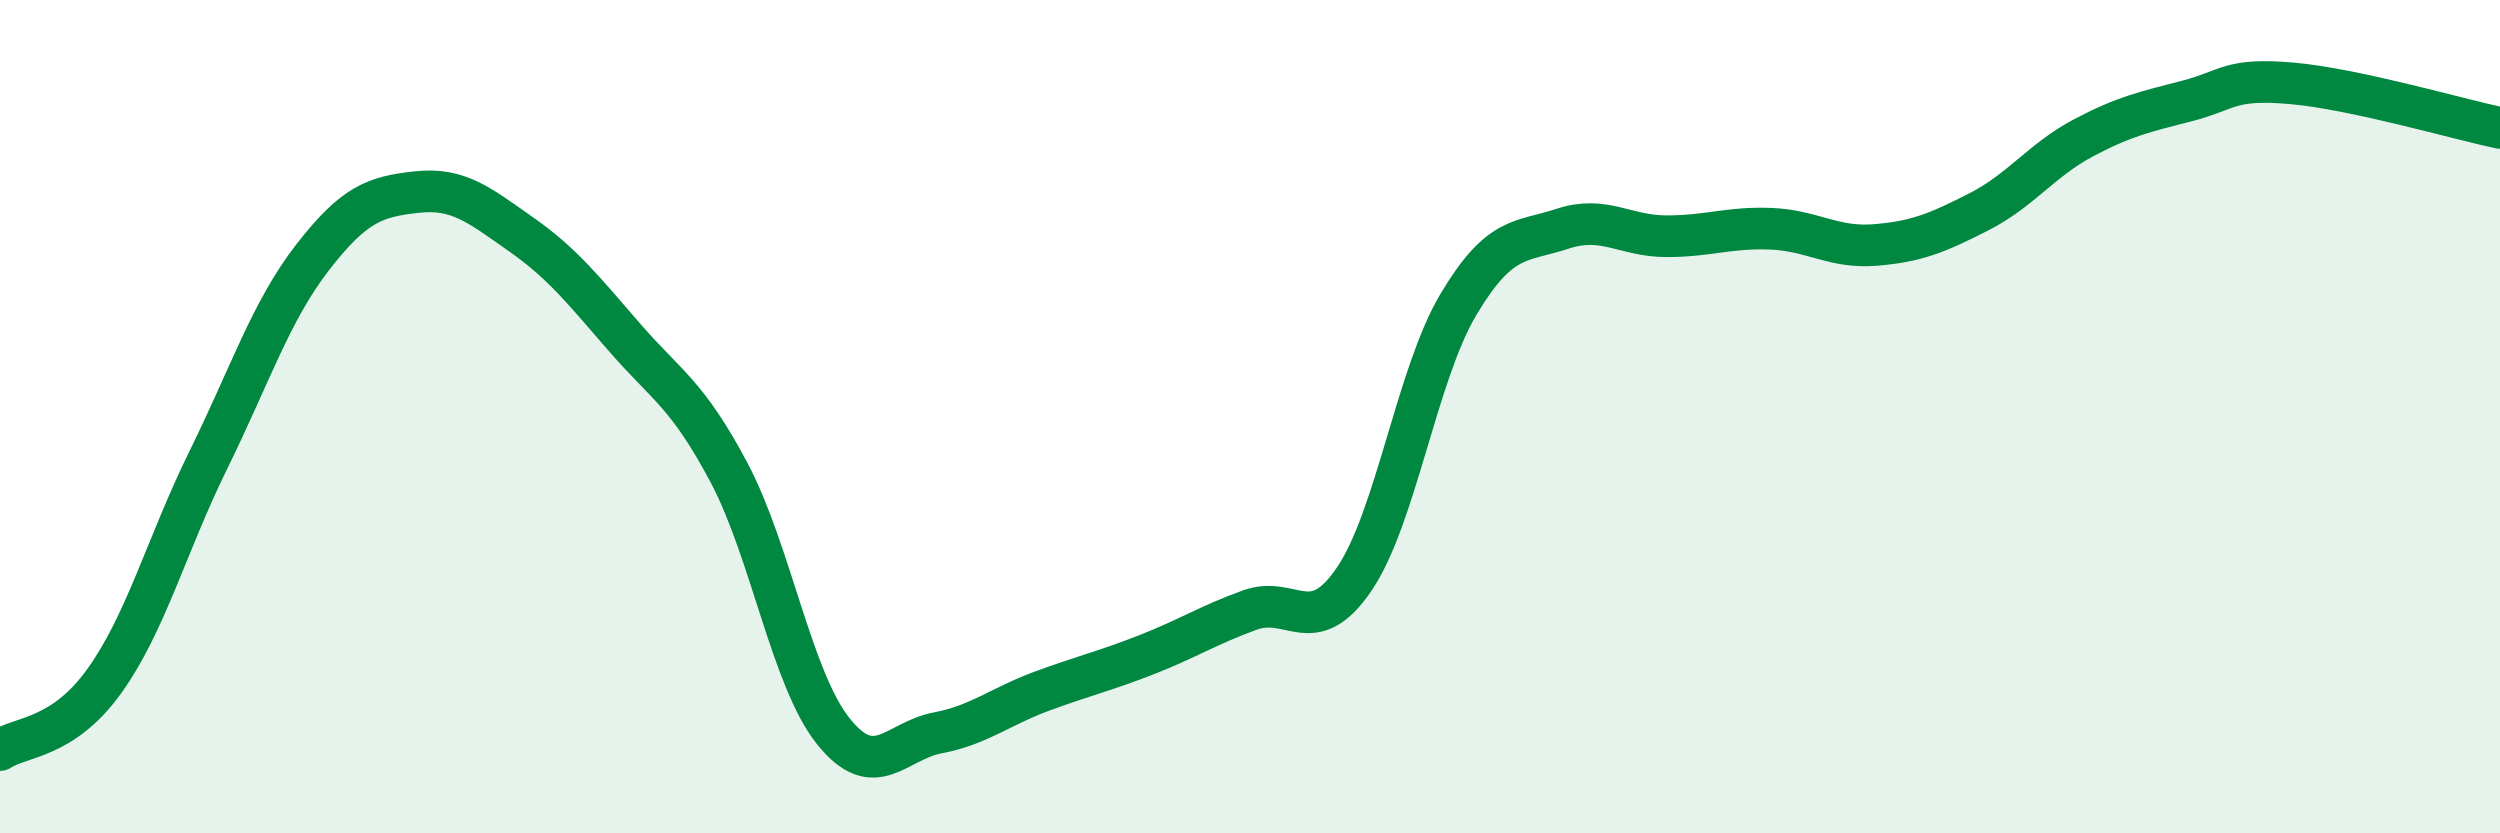
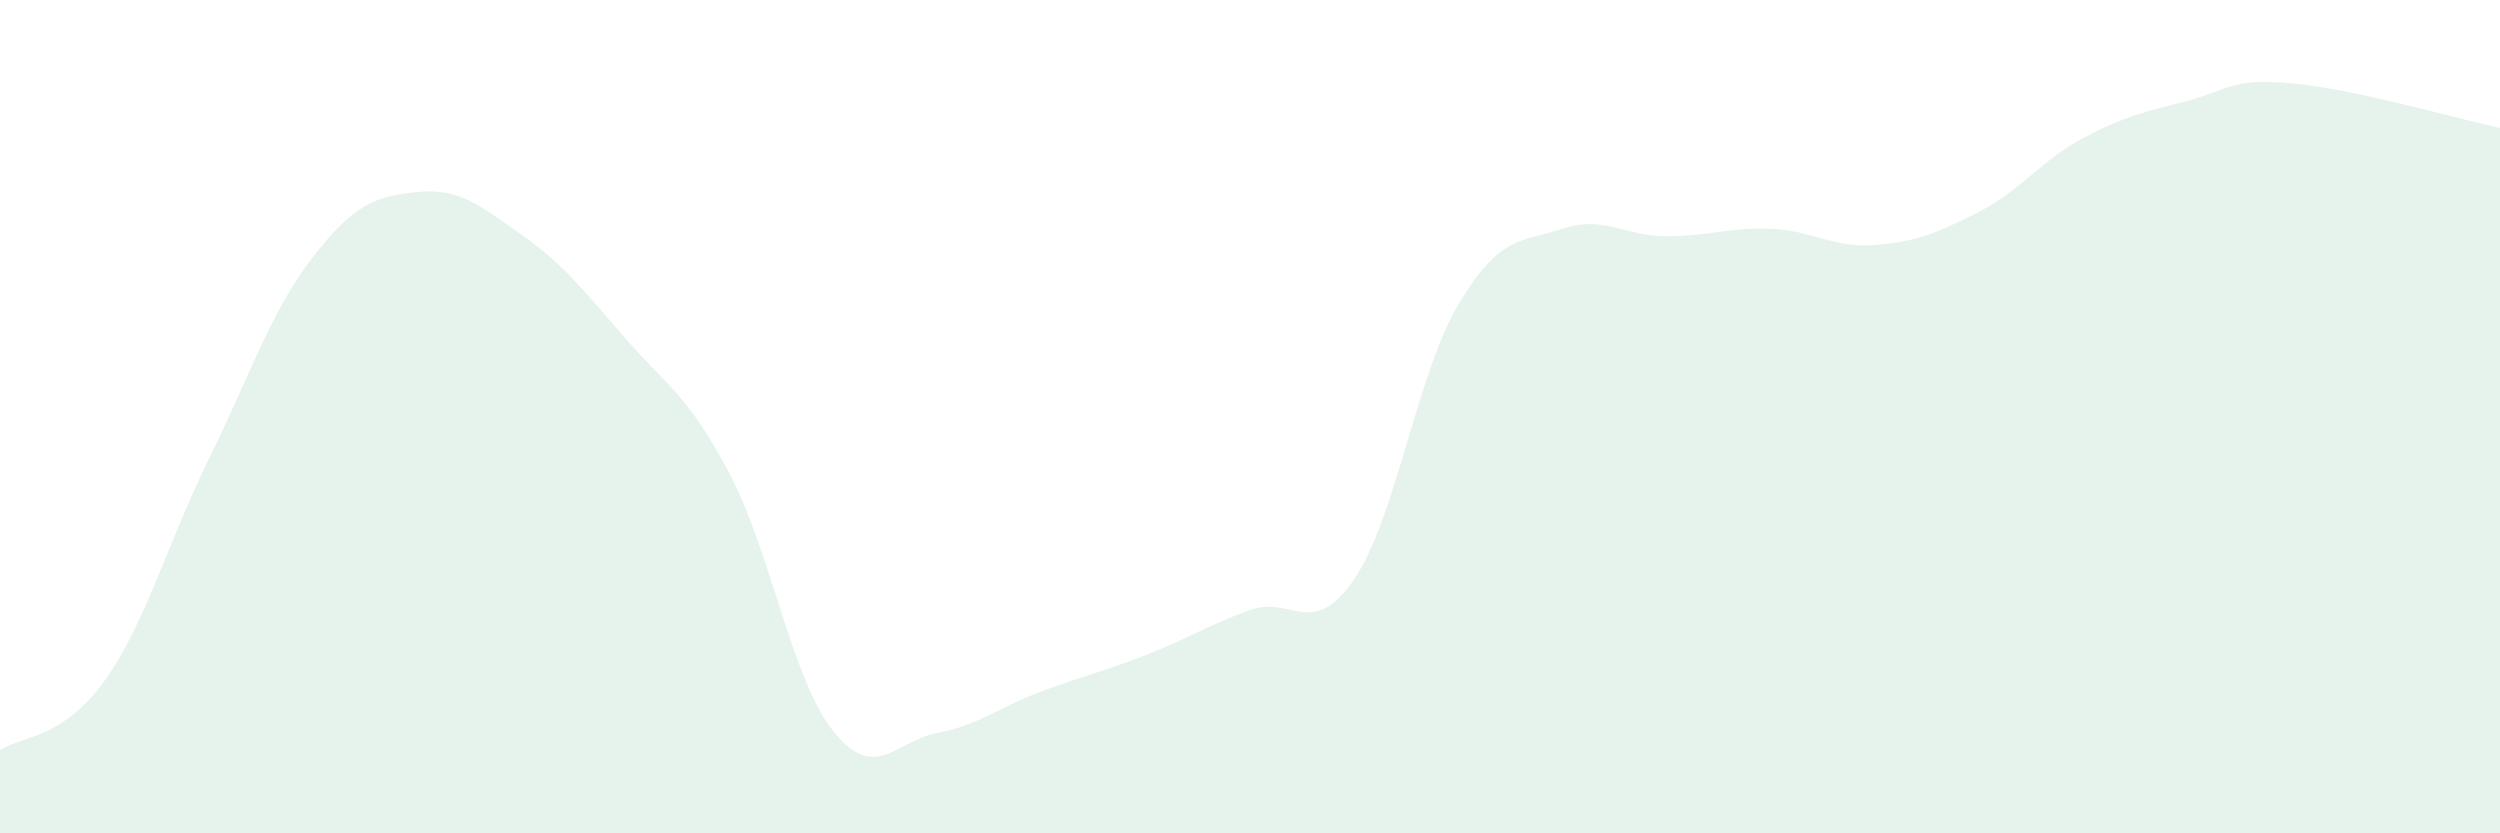
<svg xmlns="http://www.w3.org/2000/svg" width="60" height="20" viewBox="0 0 60 20">
  <path d="M 0,18 C 0.5,17.67 1.5,17.74 2.5,16.35 C 3.5,14.96 4,13.07 5,11.04 C 6,9.01 6.5,7.47 7.5,6.18 C 8.5,4.89 9,4.72 10,4.61 C 11,4.5 11.5,4.92 12.5,5.62 C 13.5,6.32 14,6.96 15,8.11 C 16,9.26 16.5,9.46 17.5,11.35 C 18.5,13.24 19,16.3 20,17.55 C 21,18.8 21.5,17.78 22.5,17.59 C 23.5,17.4 24,16.96 25,16.59 C 26,16.22 26.5,16.11 27.5,15.72 C 28.5,15.33 29,15 30,14.64 C 31,14.28 31.5,15.37 32.5,13.9 C 33.5,12.43 34,8.99 35,7.31 C 36,5.63 36.5,5.82 37.5,5.49 C 38.5,5.16 39,5.67 40,5.67 C 41,5.67 41.5,5.45 42.5,5.49 C 43.5,5.53 44,5.96 45,5.88 C 46,5.8 46.5,5.59 47.5,5.08 C 48.5,4.57 49,3.84 50,3.31 C 51,2.78 51.5,2.68 52.5,2.42 C 53.5,2.16 53.5,1.87 55,2 C 56.5,2.13 59,2.86 60,3.07L60 20L0 20Z" fill="#008740" opacity="0.1" stroke-linecap="round" stroke-linejoin="round" />
-   <path d="M 0,18 C 0.5,17.67 1.5,17.74 2.5,16.35 C 3.5,14.96 4,13.07 5,11.04 C 6,9.01 6.5,7.47 7.5,6.18 C 8.5,4.89 9,4.72 10,4.61 C 11,4.5 11.5,4.92 12.5,5.62 C 13.5,6.32 14,6.96 15,8.11 C 16,9.26 16.5,9.46 17.5,11.35 C 18.5,13.24 19,16.3 20,17.55 C 21,18.8 21.5,17.78 22.5,17.59 C 23.5,17.4 24,16.96 25,16.59 C 26,16.22 26.5,16.11 27.5,15.72 C 28.5,15.33 29,15 30,14.64 C 31,14.28 31.5,15.37 32.5,13.9 C 33.5,12.43 34,8.99 35,7.31 C 36,5.63 36.5,5.82 37.5,5.49 C 38.5,5.16 39,5.67 40,5.67 C 41,5.67 41.5,5.45 42.5,5.49 C 43.5,5.53 44,5.96 45,5.88 C 46,5.8 46.5,5.59 47.5,5.08 C 48.5,4.57 49,3.84 50,3.31 C 51,2.78 51.5,2.68 52.5,2.42 C 53.5,2.16 53.5,1.87 55,2 C 56.5,2.13 59,2.86 60,3.07" stroke="#008740" stroke-width="1" fill="none" stroke-linecap="round" stroke-linejoin="round" />
</svg>